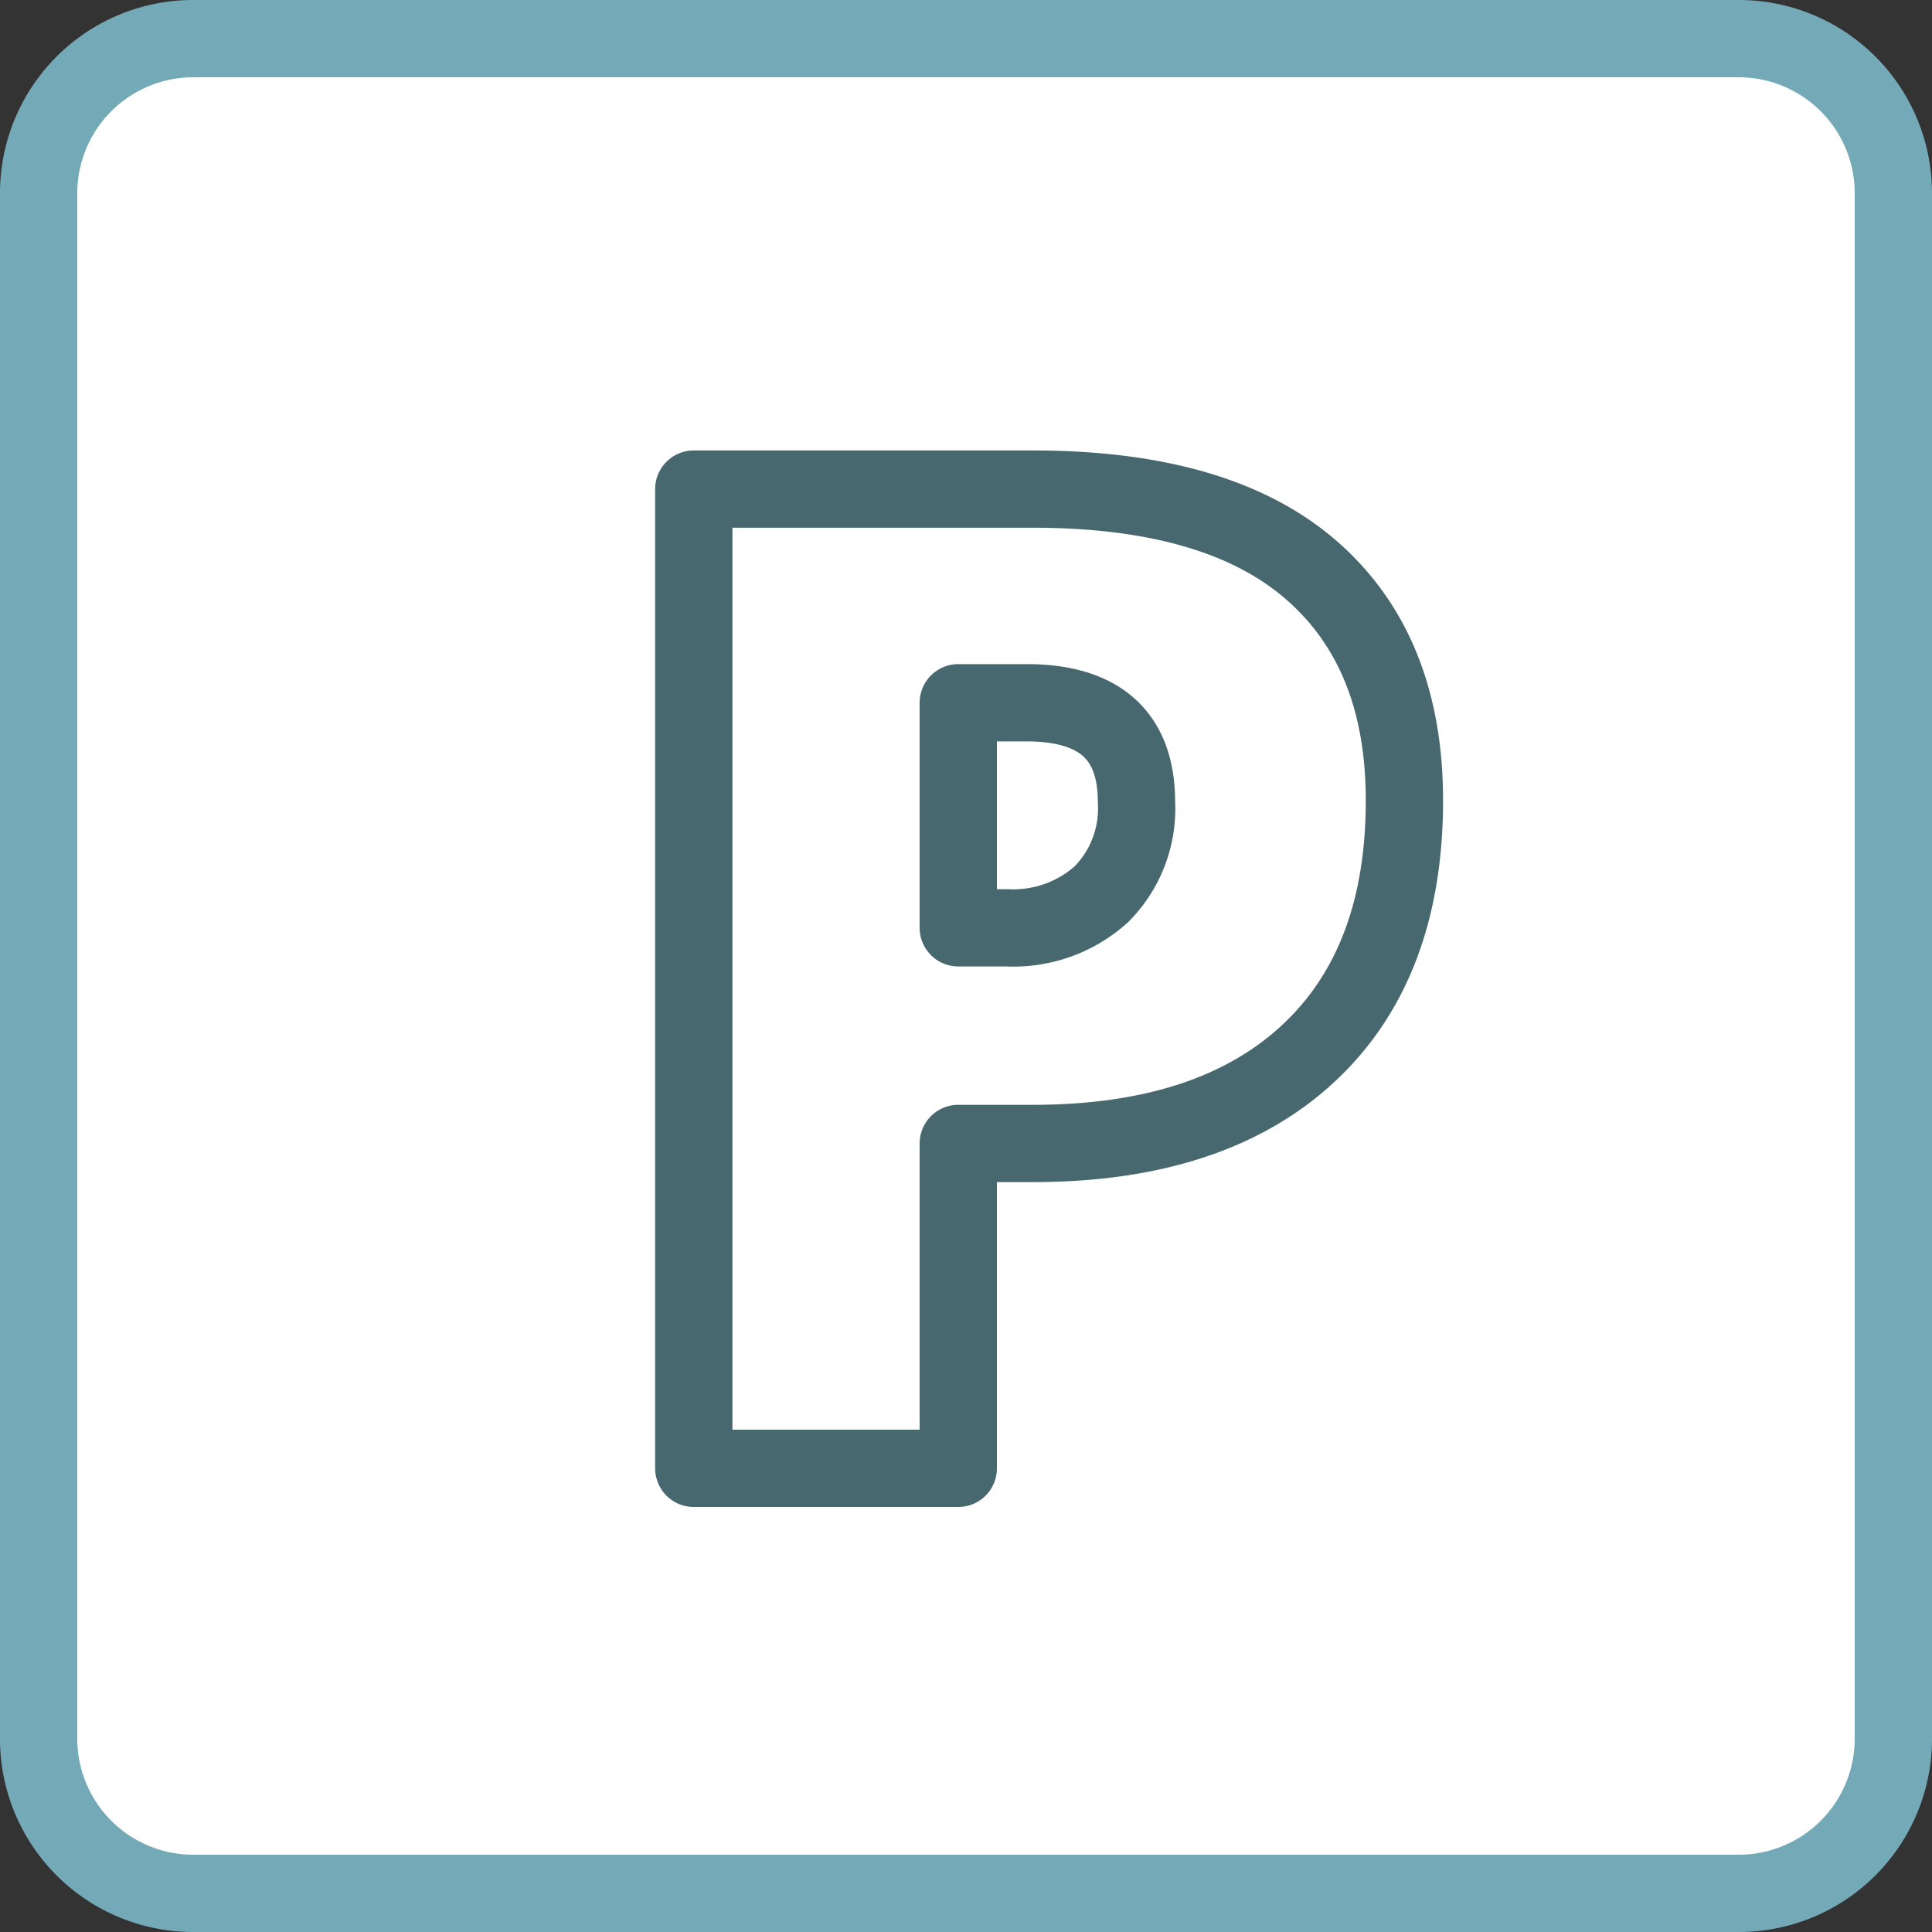
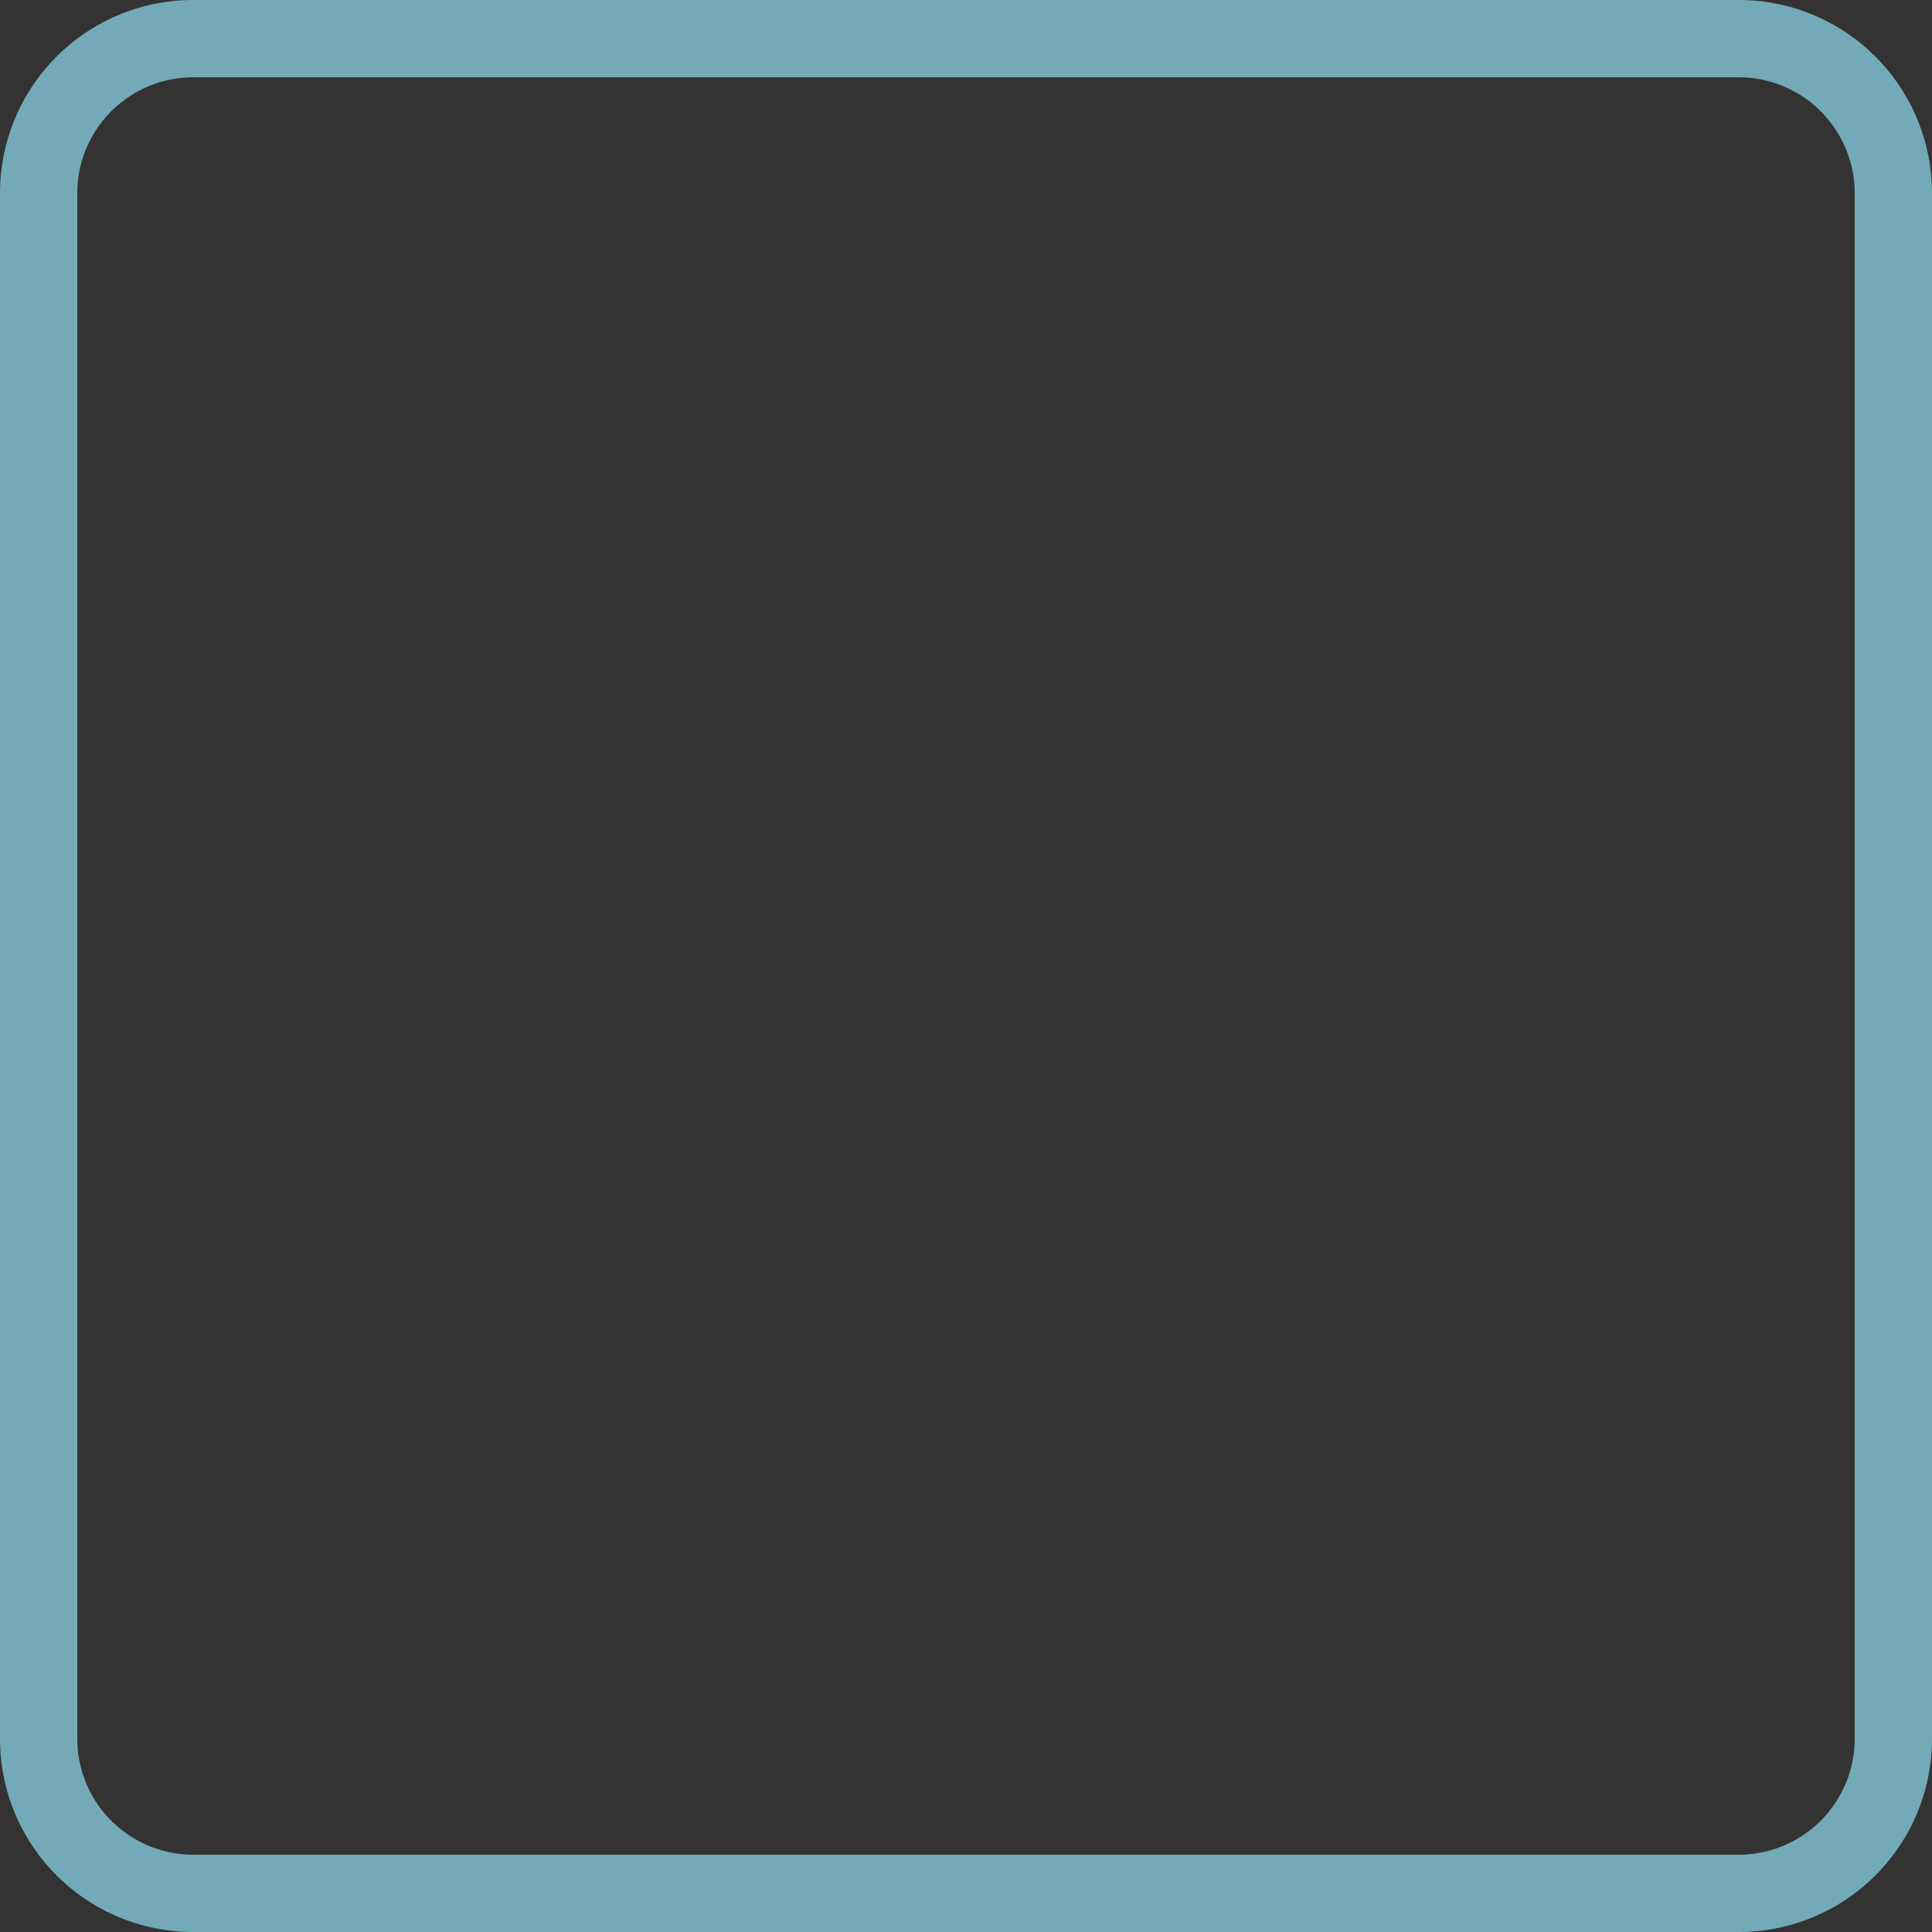
<svg xmlns="http://www.w3.org/2000/svg" id="Layer_1" data-name="Layer 1" viewBox="0 0 100 100">
  <rect x="0" y="0" width="100" height="100" fill="#333333" stroke="none" />
  <defs>
    <style>.cls-1,.cls-3{fill:#fff;}.cls-2{fill:#74aab7;}.cls-3{stroke:#47686e;stroke-linecap:round;stroke-linejoin:round;stroke-width:4px;}</style>
  </defs>
  <title>icon</title>
-   <rect class="cls-1" x="2" y="2" width="96" height="96" rx="8" ry="8" />
  <path class="cls-2" d="M90,4a6.007,6.007,0,0,1,6,6V90a6.007,6.007,0,0,1-6,6H10a6.007,6.007,0,0,1-6-6V10a6.007,6.007,0,0,1,6-6H90m0-4H10A10,10,0,0,0,0,10V90a10,10,0,0,0,10,10H90a10,10,0,0,0,10-10V10A10,10,0,0,0,90,0h0Z" />
-   <path class="cls-3" d="M72.692,41.436q0,8.495-5.009,13.122T53.452,59.186H49.6V76H35.91V25.315H53.452q9.6,0,14.422,4.195T72.692,41.436ZM49.6,48.023h2.5a6.817,6.817,0,0,0,4.905-1.734,6.29,6.29,0,0,0,1.819-4.783q0-5.131-5.686-5.131H49.6V48.023Z" />
</svg>